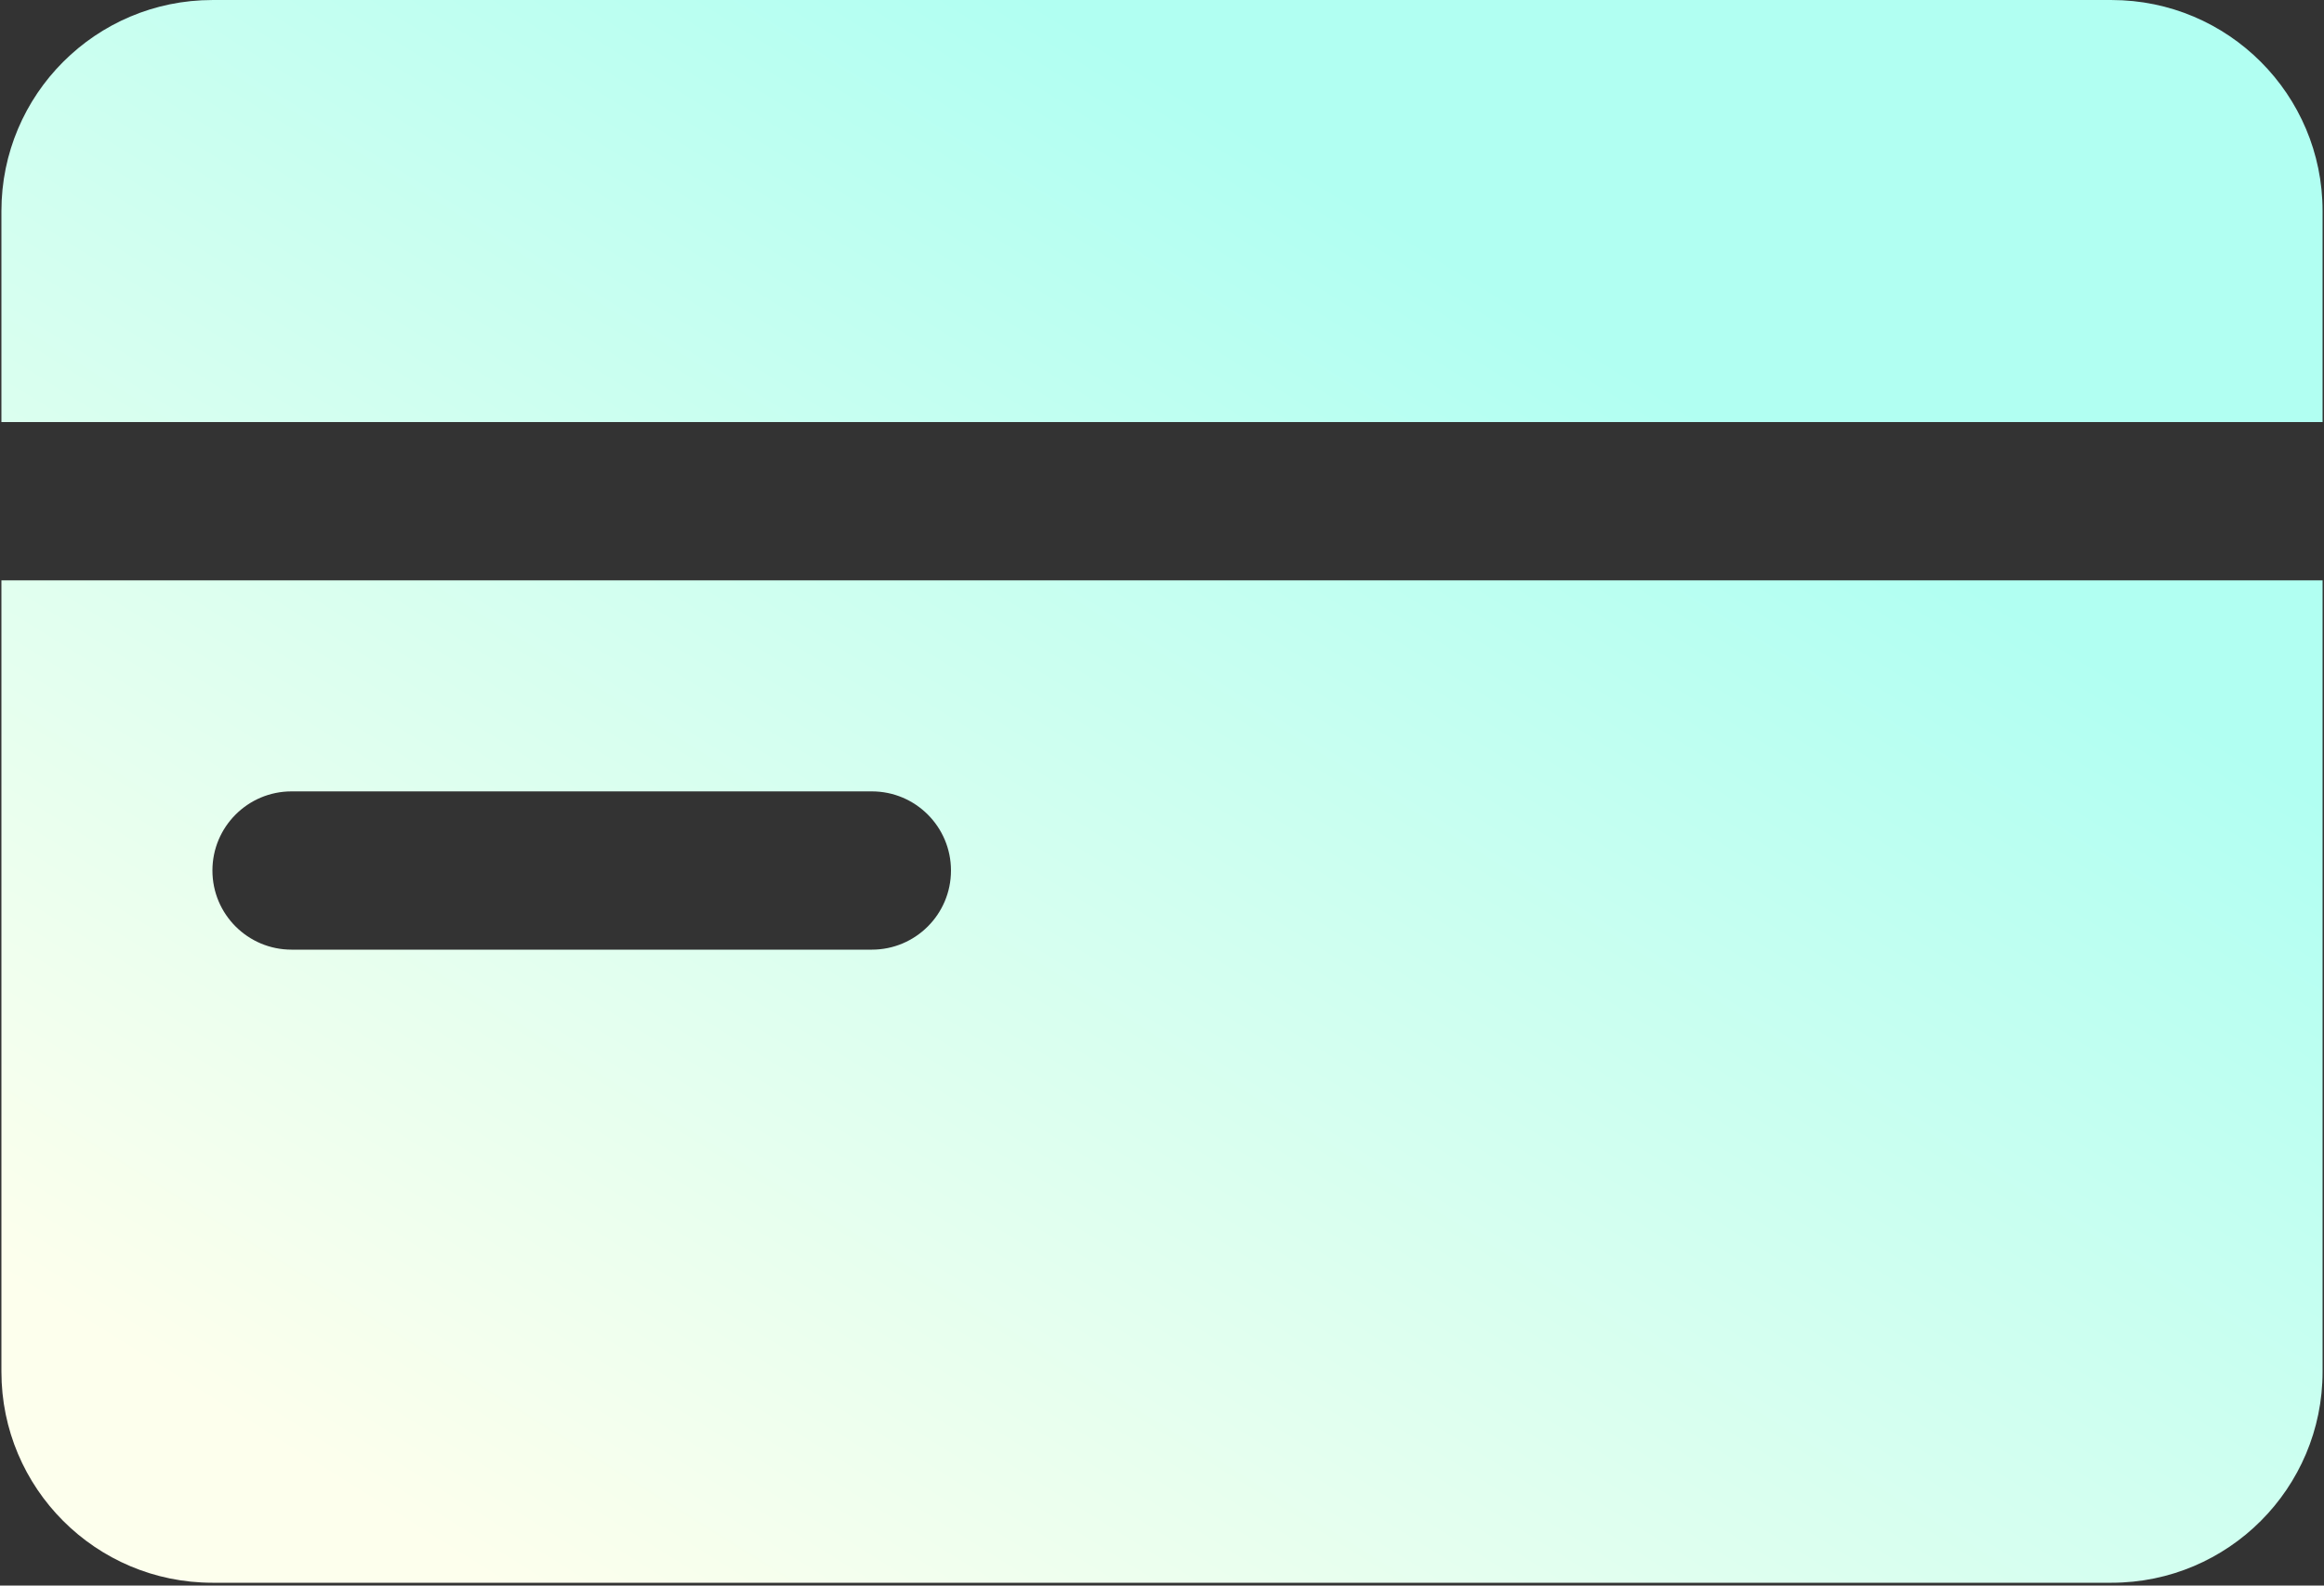
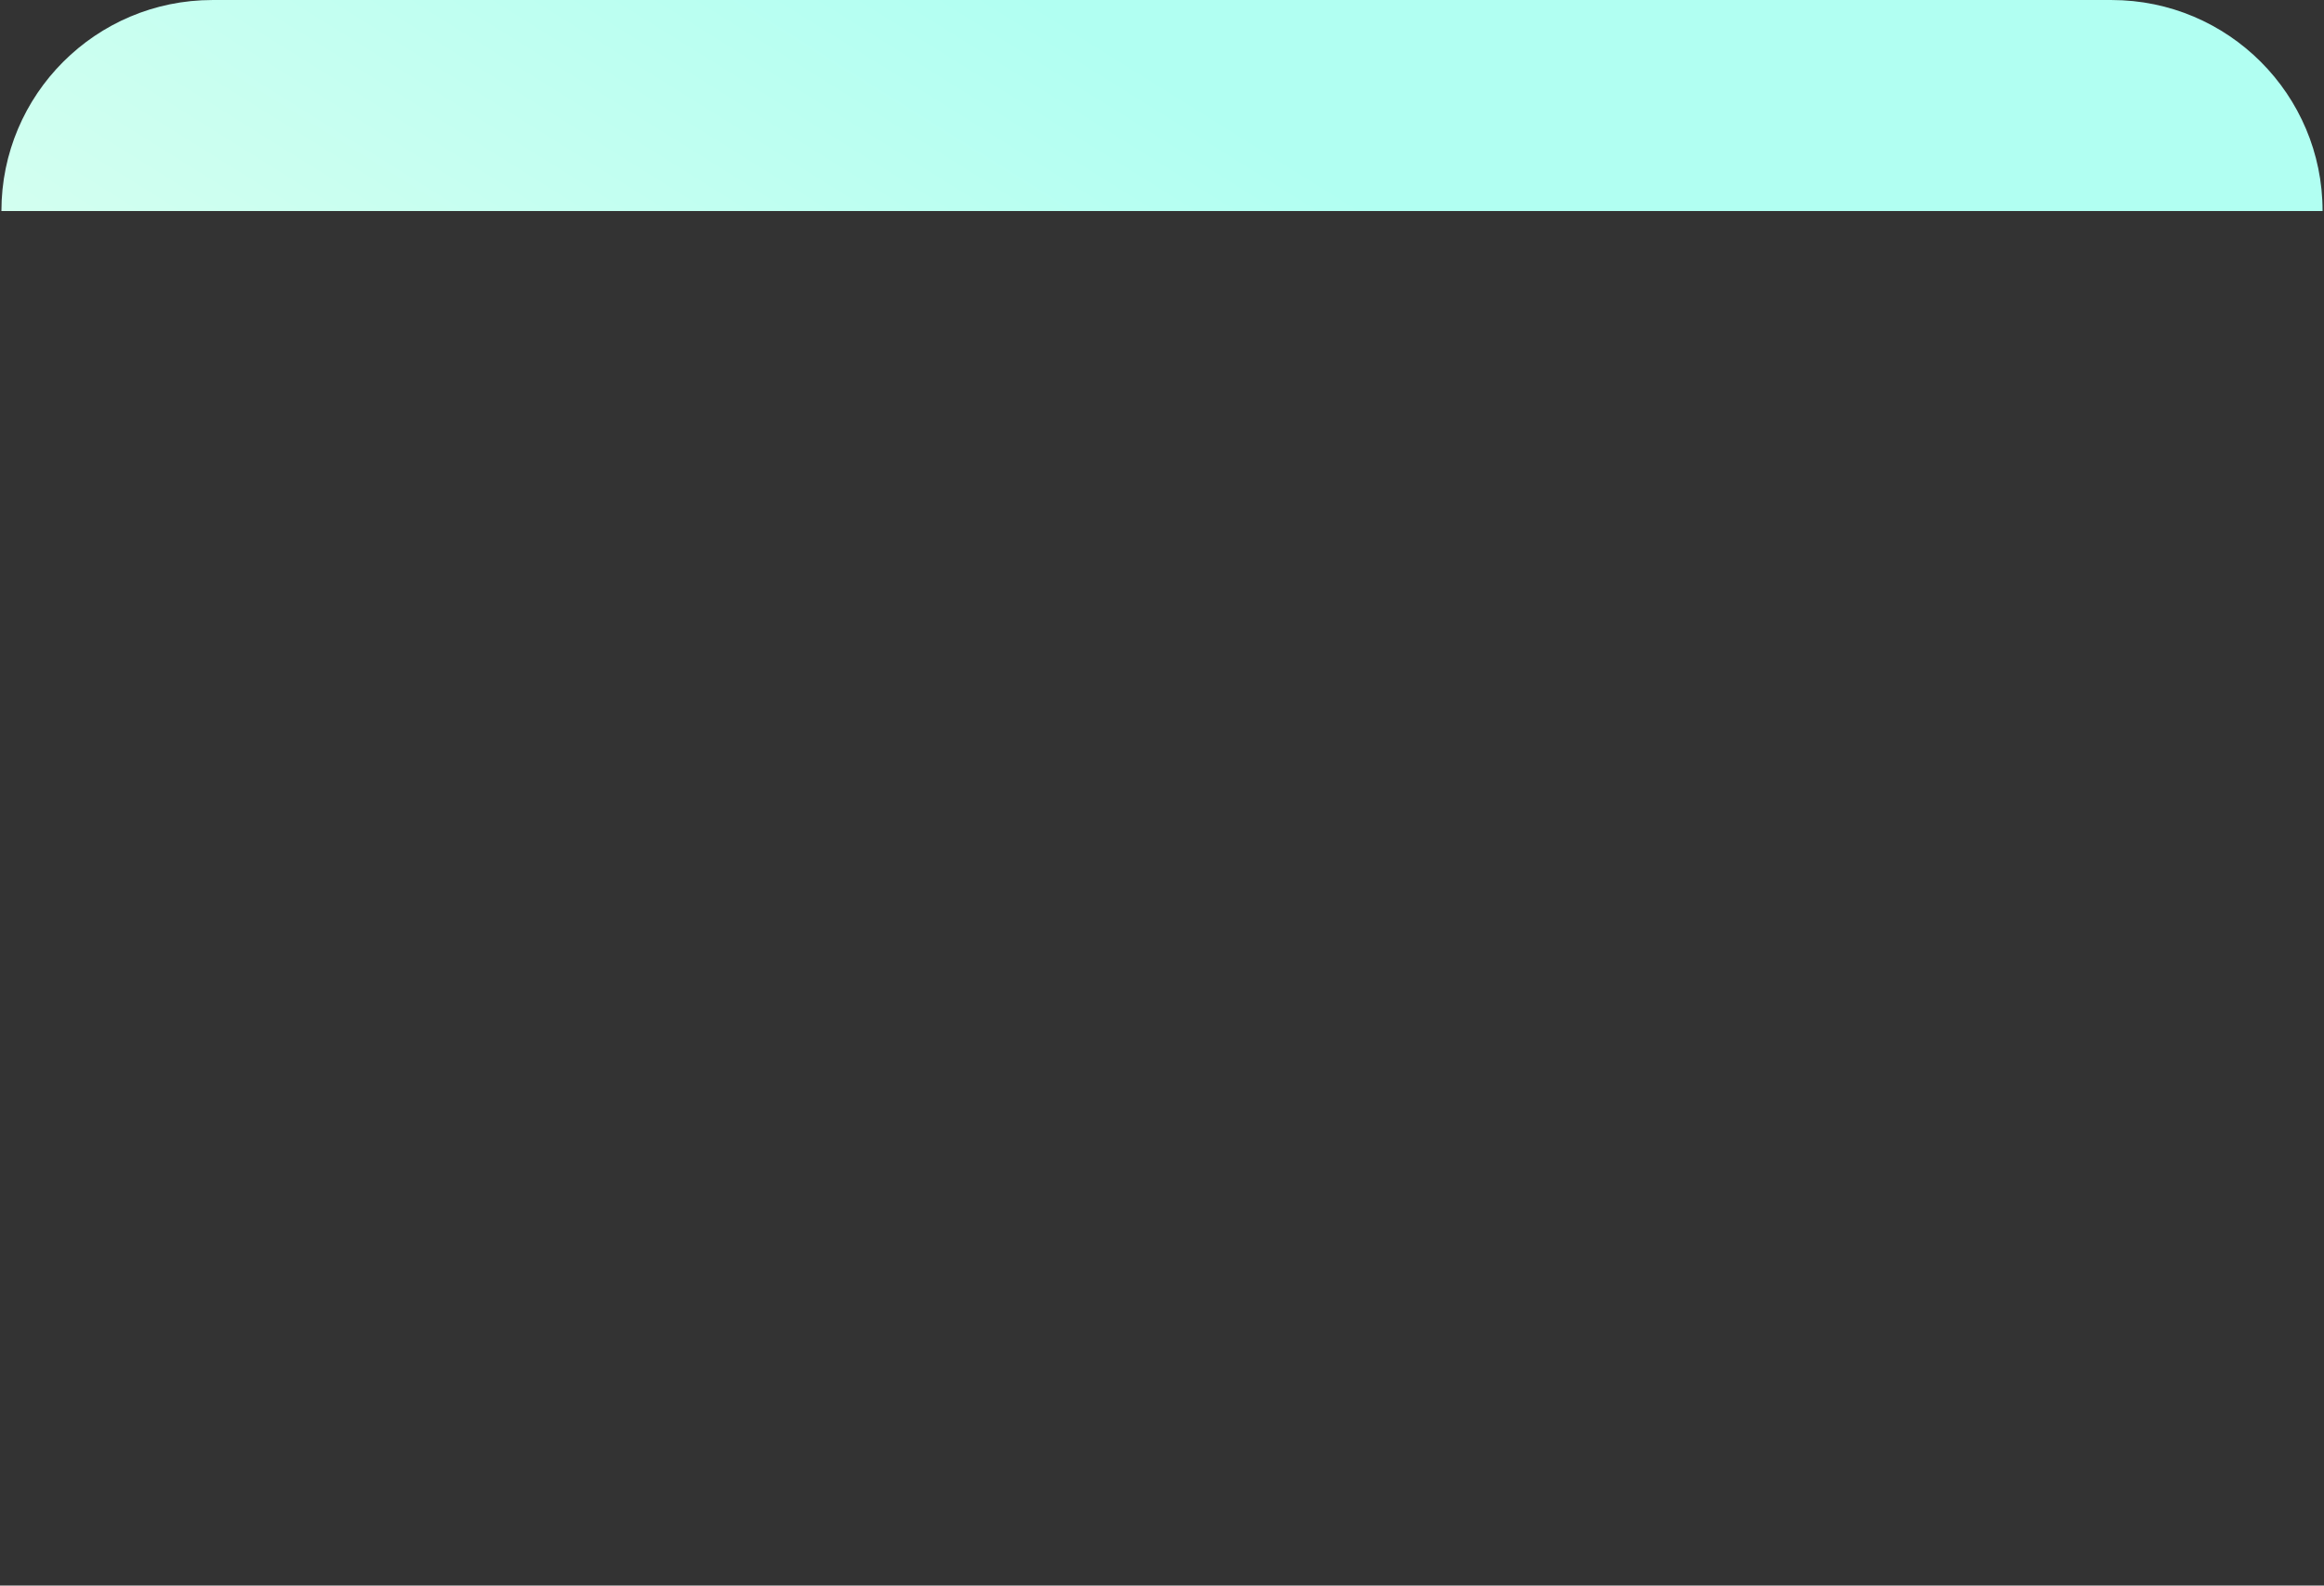
<svg xmlns="http://www.w3.org/2000/svg" width="236" height="161" viewBox="0 0 236 161" fill="none">
  <rect x="0" y="0" width="236" height="161" fill="#333333" stroke="none" />
-   <path d="M0.143 21.43C0.143 9.596 9.736 0.002 21.571 0.002H214.428C226.263 0.002 235.857 9.596 235.857 21.43V42.859H0.143V21.43Z" fill="url(#paint0_linear_2592_2263)" />
-   <path fill-rule="evenodd" clip-rule="evenodd" d="M0.143 58.931H235.857V139.288C235.857 151.122 226.263 160.716 214.428 160.716H21.571C9.736 160.716 0.143 151.122 0.143 139.288V58.931ZM29.607 80.359C25.169 80.359 21.571 83.957 21.571 88.395C21.571 92.833 25.169 96.43 29.607 96.43H88.535C92.973 96.43 96.571 92.833 96.571 88.395C96.571 83.957 92.973 80.359 88.535 80.359H29.607Z" fill="url(#paint1_linear_2592_2263)" />
+   <path d="M0.143 21.43C0.143 9.596 9.736 0.002 21.571 0.002H214.428C226.263 0.002 235.857 9.596 235.857 21.43H0.143V21.43Z" fill="url(#paint0_linear_2592_2263)" />
  <defs>
    <linearGradient id="paint0_linear_2592_2263" x1="178.724" y1="12.949" x2="76.153" y2="177.261" gradientUnits="userSpaceOnUse">
      <stop offset="0.143" stop-color="#B1FFF2" />
      <stop offset="1" stop-color="#FDFFED" />
    </linearGradient>
    <linearGradient id="paint1_linear_2592_2263" x1="178.724" y1="12.949" x2="76.153" y2="177.261" gradientUnits="userSpaceOnUse">
      <stop offset="0.143" stop-color="#B1FFF2" />
      <stop offset="1" stop-color="#FDFFED" />
    </linearGradient>
  </defs>
</svg>